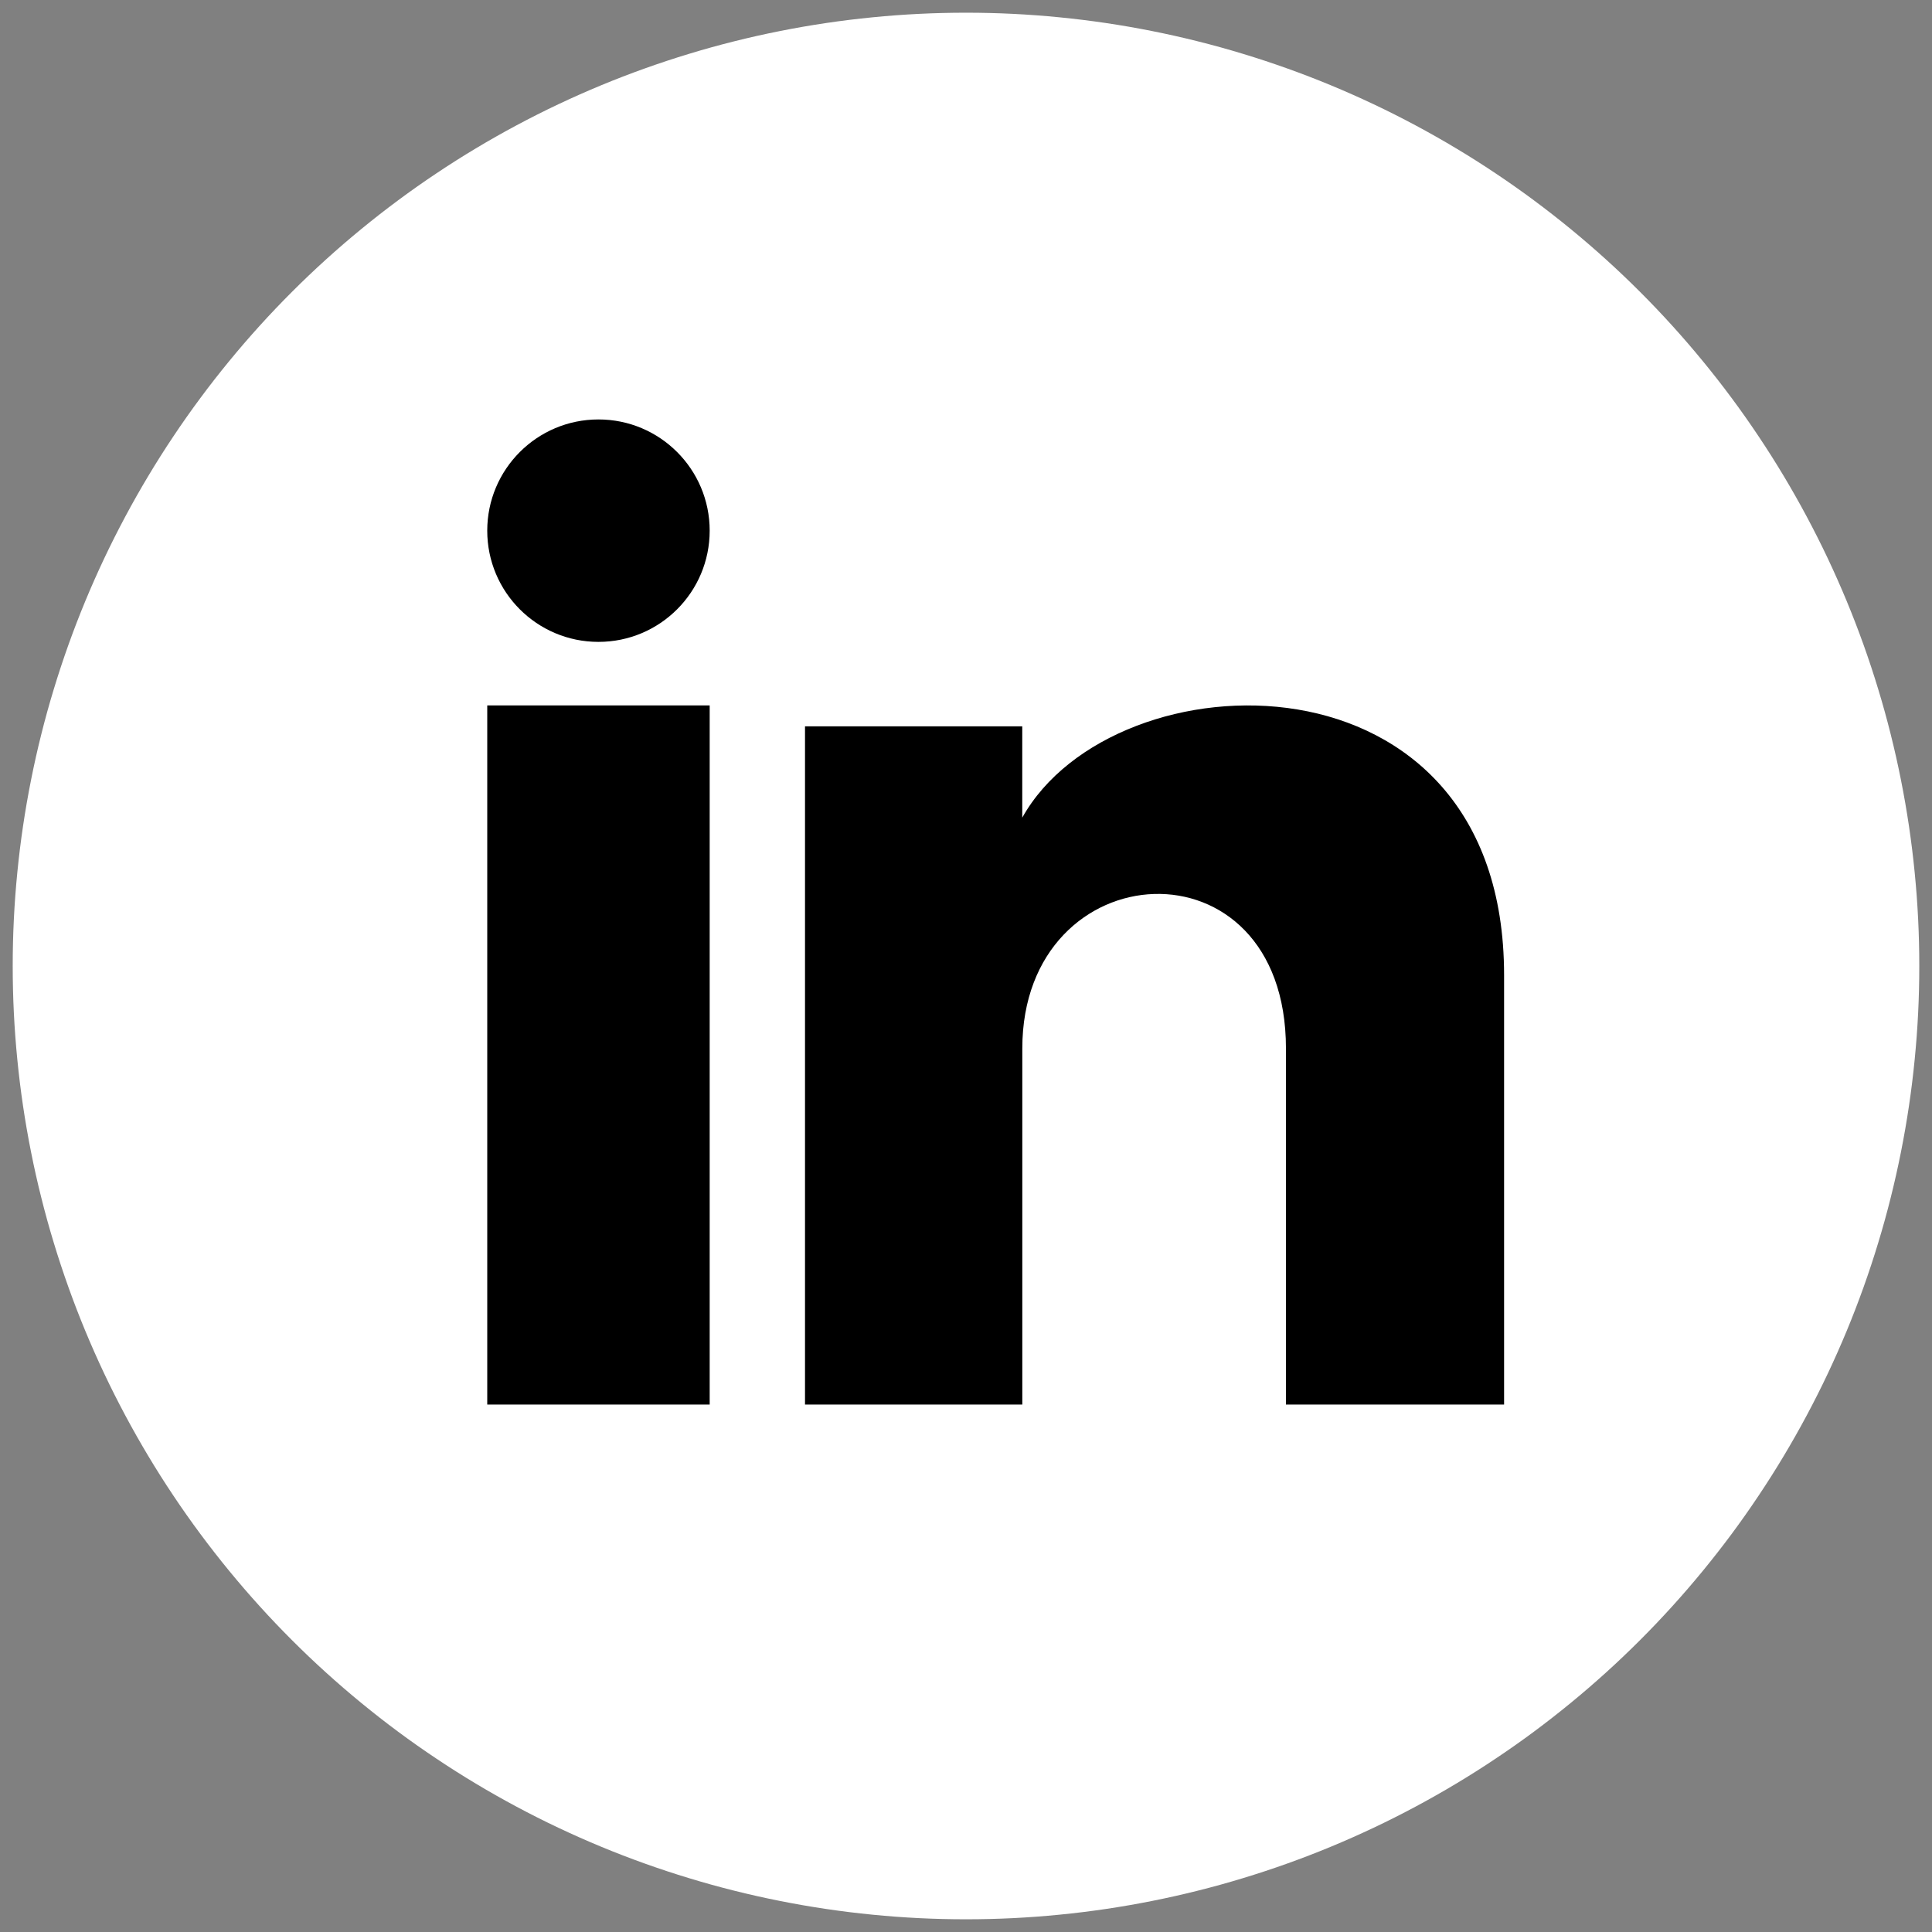
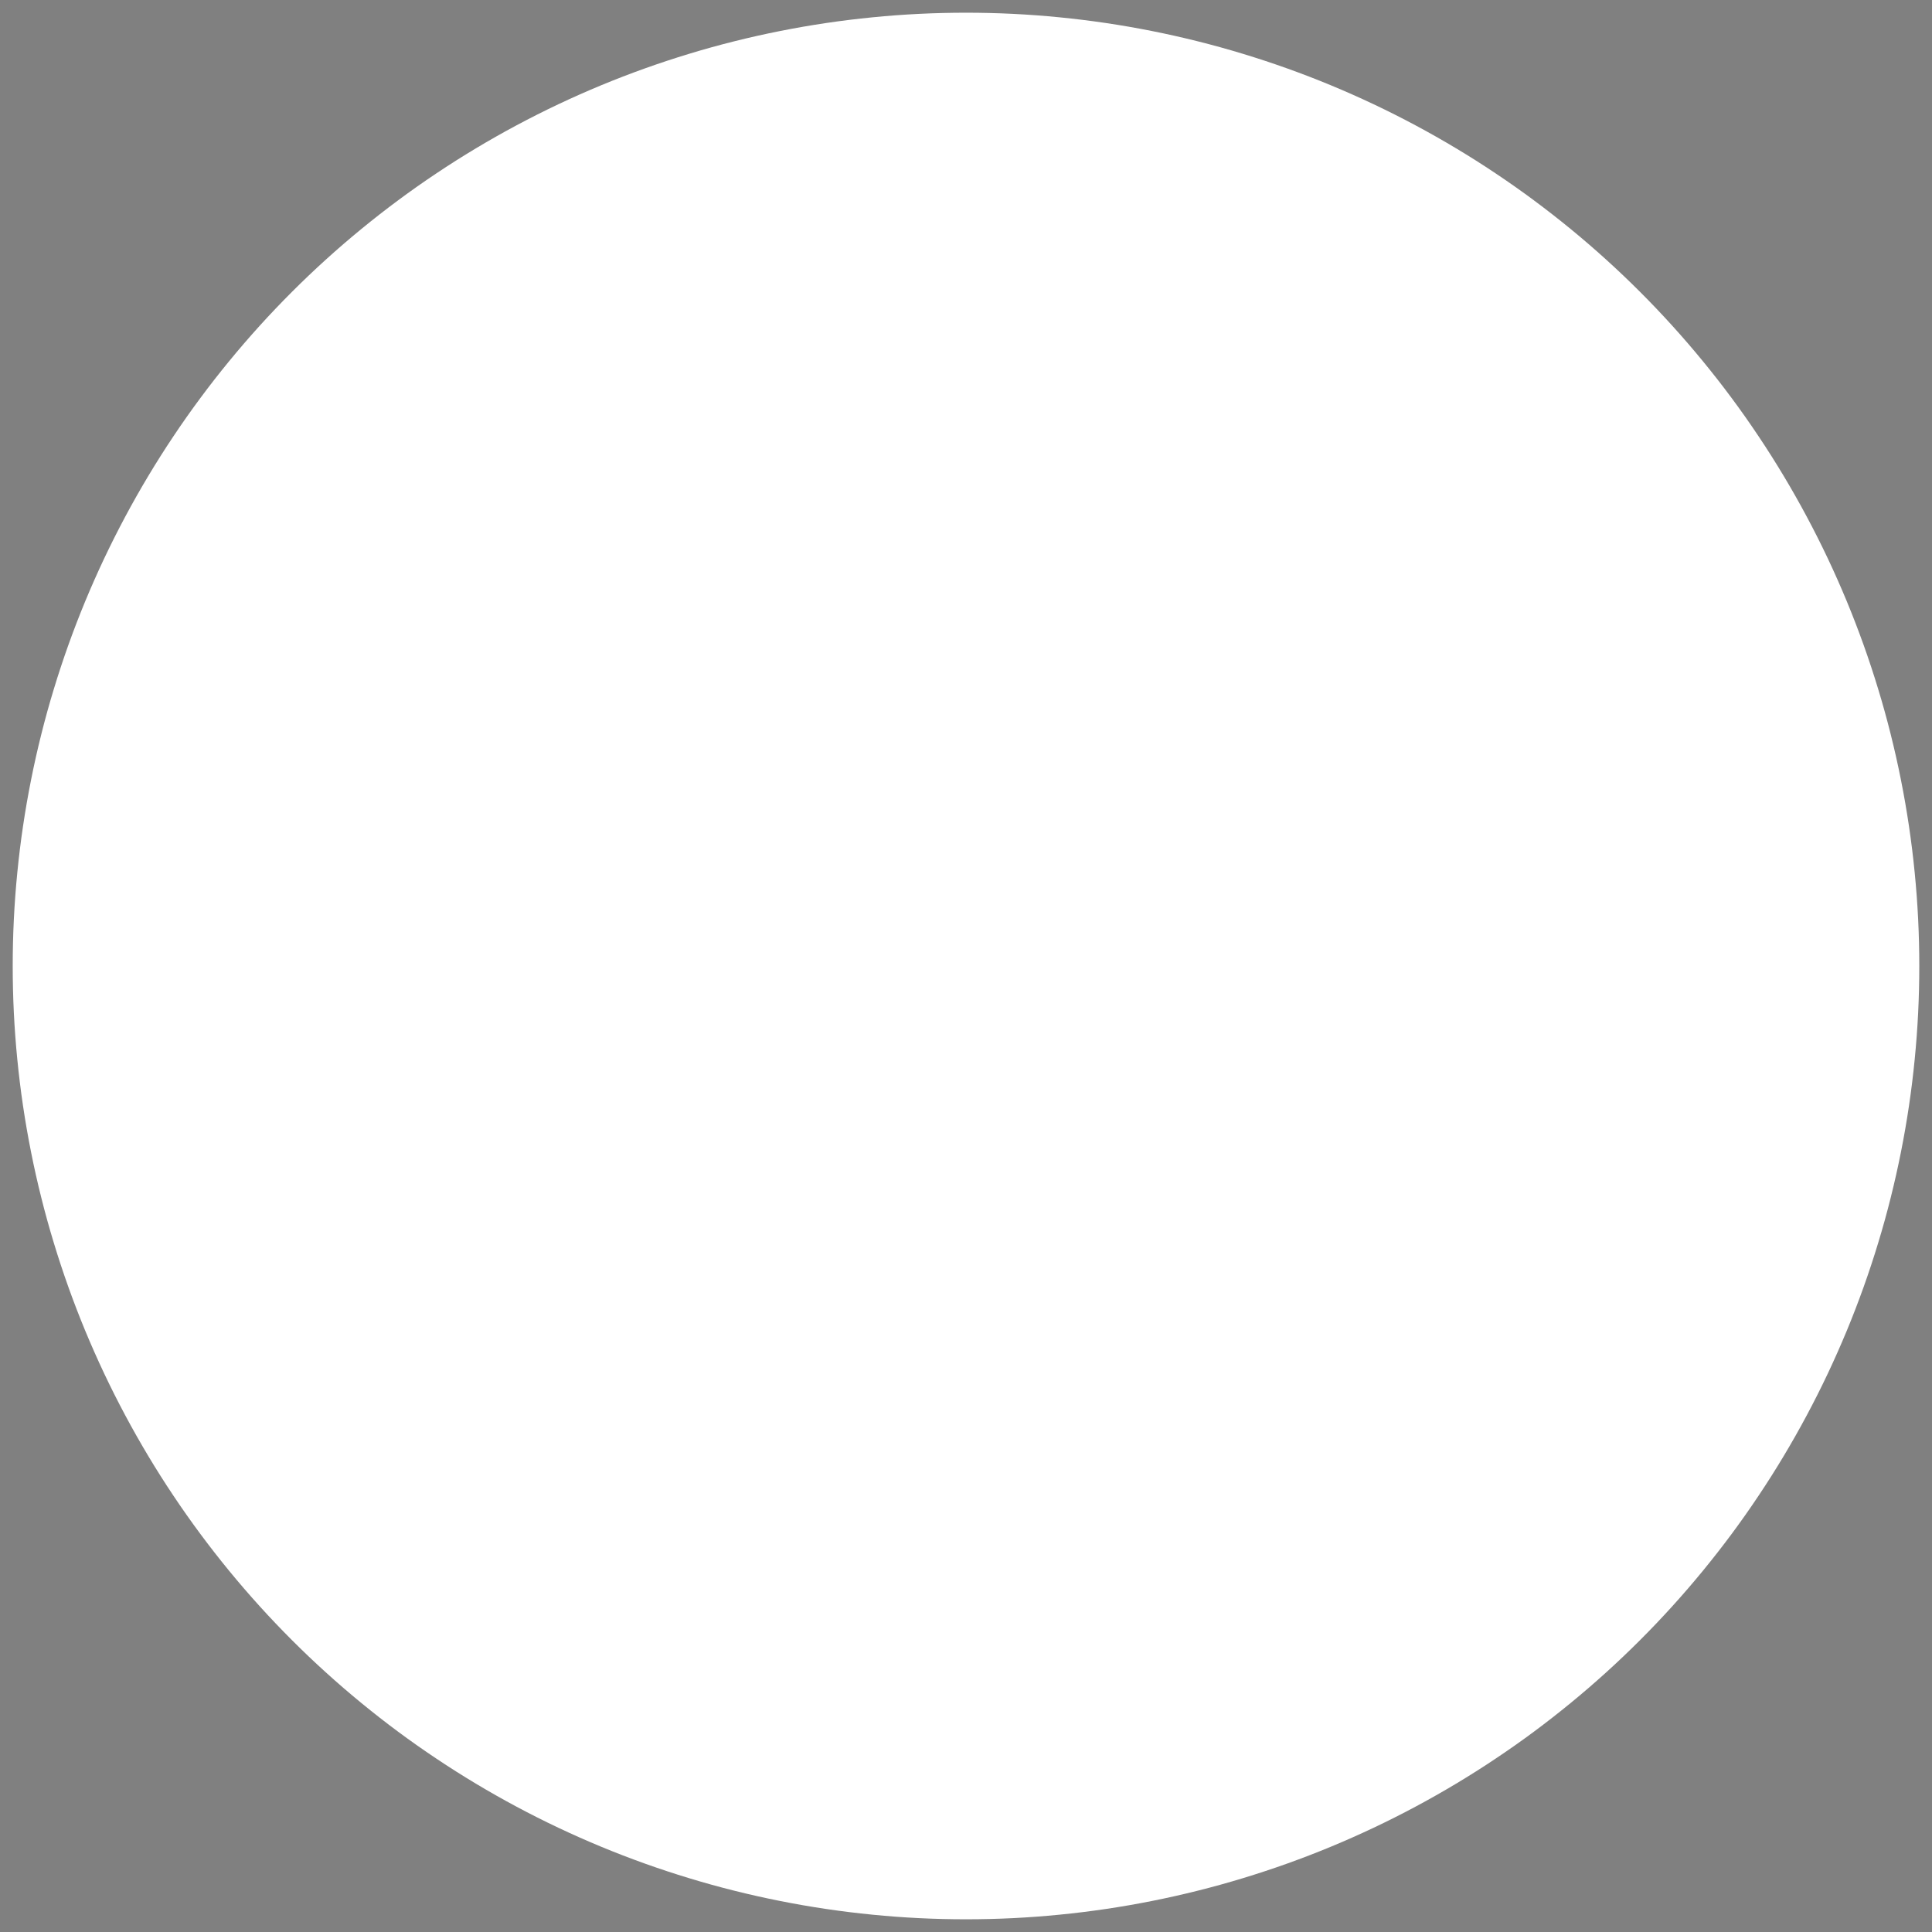
<svg xmlns="http://www.w3.org/2000/svg" width="76px" height="76px" viewBox="0 0 76 76" version="1.1">
  <rect x="0" y="0" width="76" height="76" fill="#808080" stroke="none" />
  <path d="M37.499 0L37.501 0Q38.422 0 39.341 0.045Q40.26 0.09 41.176 0.181Q42.093 0.271 43.003 0.406Q43.914 0.541 44.817 0.721Q45.719 0.9 46.612 1.124Q47.505 1.347 48.386 1.615Q49.267 1.882 50.134 2.192Q51.001 2.502 51.851 2.854Q52.702 3.207 53.534 3.6Q54.366 3.994 55.178 4.428Q55.99 4.862 56.779 5.335Q57.569 5.808 58.334 6.32Q59.1 6.831 59.839 7.38Q60.578 7.928 61.29 8.512Q62.002 9.096 62.684 9.714Q63.366 10.332 64.017 10.983Q64.668 11.634 65.286 12.316Q65.904 12.998 66.488 13.71Q67.072 14.421 67.621 15.161Q68.169 15.9 68.68 16.666Q69.192 17.431 69.665 18.221Q70.138 19.01 70.572 19.822Q71.006 20.634 71.4 21.466Q71.793 22.298 72.146 23.149Q72.498 23.999 72.808 24.866Q73.118 25.733 73.385 26.614Q73.653 27.494 73.876 28.387Q74.1 29.28 74.279 30.183Q74.459 31.086 74.594 31.997Q74.729 32.907 74.819 33.824Q74.91 34.74 74.955 35.659Q75 36.578 75 37.499L75 37.501Q75 38.422 74.955 39.341Q74.91 40.26 74.819 41.176Q74.729 42.093 74.594 43.003Q74.459 43.914 74.279 44.817Q74.1 45.719 73.876 46.612Q73.653 47.505 73.385 48.386Q73.118 49.267 72.808 50.134Q72.498 51.001 72.146 51.851Q71.793 52.702 71.4 53.534Q71.006 54.366 70.572 55.178Q70.138 55.99 69.665 56.779Q69.192 57.569 68.68 58.334Q68.169 59.1 67.621 59.839Q67.072 60.578 66.488 61.29Q65.904 62.002 65.286 62.684Q64.668 63.366 64.017 64.017Q63.366 64.668 62.684 65.286Q62.002 65.904 61.29 66.488Q60.578 67.072 59.839 67.621Q59.1 68.169 58.334 68.68Q57.569 69.192 56.779 69.665Q55.99 70.138 55.178 70.572Q54.366 71.006 53.534 71.4Q52.702 71.793 51.851 72.146Q51.001 72.498 50.134 72.808Q49.267 73.118 48.386 73.385Q47.505 73.653 46.612 73.876Q45.72 74.1 44.817 74.279Q43.914 74.459 43.003 74.594Q42.093 74.729 41.176 74.819Q40.26 74.91 39.341 74.955Q38.422 75 37.501 75L37.499 75Q36.578 75 35.659 74.955Q34.74 74.91 33.824 74.819Q32.907 74.729 31.997 74.594Q31.086 74.459 30.183 74.279Q29.28 74.1 28.387 73.876Q27.494 73.653 26.614 73.385Q25.733 73.118 24.866 72.808Q23.999 72.498 23.149 72.146Q22.298 71.793 21.466 71.4Q20.634 71.006 19.822 70.572Q19.01 70.138 18.221 69.665Q17.431 69.192 16.666 68.68Q15.9 68.169 15.161 67.621Q14.421 67.072 13.71 66.488Q12.998 65.904 12.316 65.286Q11.634 64.668 10.983 64.017Q10.332 63.366 9.714 62.684Q9.096 62.002 8.512 61.29Q7.928 60.578 7.38 59.839Q6.831 59.1 6.32 58.334Q5.808 57.569 5.335 56.779Q4.862 55.99 4.428 55.178Q3.994 54.366 3.6 53.534Q3.207 52.702 2.854 51.851Q2.502 51.001 2.192 50.134Q1.882 49.267 1.615 48.386Q1.347 47.505 1.124 46.612Q0.9 45.72 0.721 44.817Q0.541 43.914 0.406 43.003Q0.271 42.093 0.181 41.176Q0.09 40.26 0.045 39.341Q0 38.422 0 37.501L0 37.499Q0 36.578 0.045 35.659Q0.09 34.74 0.181 33.824Q0.271 32.907 0.406 31.997Q0.541 31.086 0.721 30.183Q0.9 29.28 1.124 28.387Q1.347 27.494 1.615 26.614Q1.882 25.733 2.192 24.866Q2.502 23.999 2.854 23.149Q3.207 22.298 3.6 21.466Q3.994 20.634 4.428 19.822Q4.862 19.01 5.335 18.221Q5.808 17.431 6.32 16.666Q6.831 15.9 7.38 15.161Q7.928 14.421 8.512 13.71Q9.096 12.998 9.714 12.316Q10.332 11.634 10.983 10.983Q11.634 10.332 12.316 9.714Q12.998 9.096 13.71 8.512Q14.421 7.928 15.161 7.38Q15.9 6.831 16.666 6.32Q17.431 5.808 18.221 5.335Q19.01 4.862 19.822 4.428Q20.634 3.994 21.466 3.6Q22.298 3.207 23.149 2.854Q23.999 2.502 24.866 2.192Q25.733 1.882 26.614 1.615Q27.494 1.347 28.387 1.124Q29.28 0.9 30.183 0.721Q31.086 0.541 31.997 0.406Q32.907 0.271 33.824 0.181Q34.74 0.09 35.659 0.045Q36.578 0 37.499 0Z" transform="translate(0.5 0.5)" id="Rectangle-Copy-11" fill="#FFFFFF" fill-rule="evenodd" stroke="none" />
-   <path d="M21.046 12.072L12.5 12.072L12.5 38.75L21.048 38.75L21.048 24.746C21.048 16.959 31.419 16.322 31.419 24.746L31.419 38.75L40 38.75L40 21.858C40 8.719 24.652 9.198 21.046 15.665L21.046 12.072ZM0 38.75L8.75 38.75L8.75 11.25L0 11.25L0 38.75ZM8.75 4.375C8.75 6.792 6.792 8.75 4.375 8.75C1.958 8.75 0 6.792 0 4.375C0 1.96 1.958 0 4.375 0C6.792 0 8.75 1.96 8.75 4.375L8.75 4.375Z" transform="translate(19.167 16.5)" id="Fill-1" fill="#000000" fill-rule="evenodd" stroke="none" />
</svg>